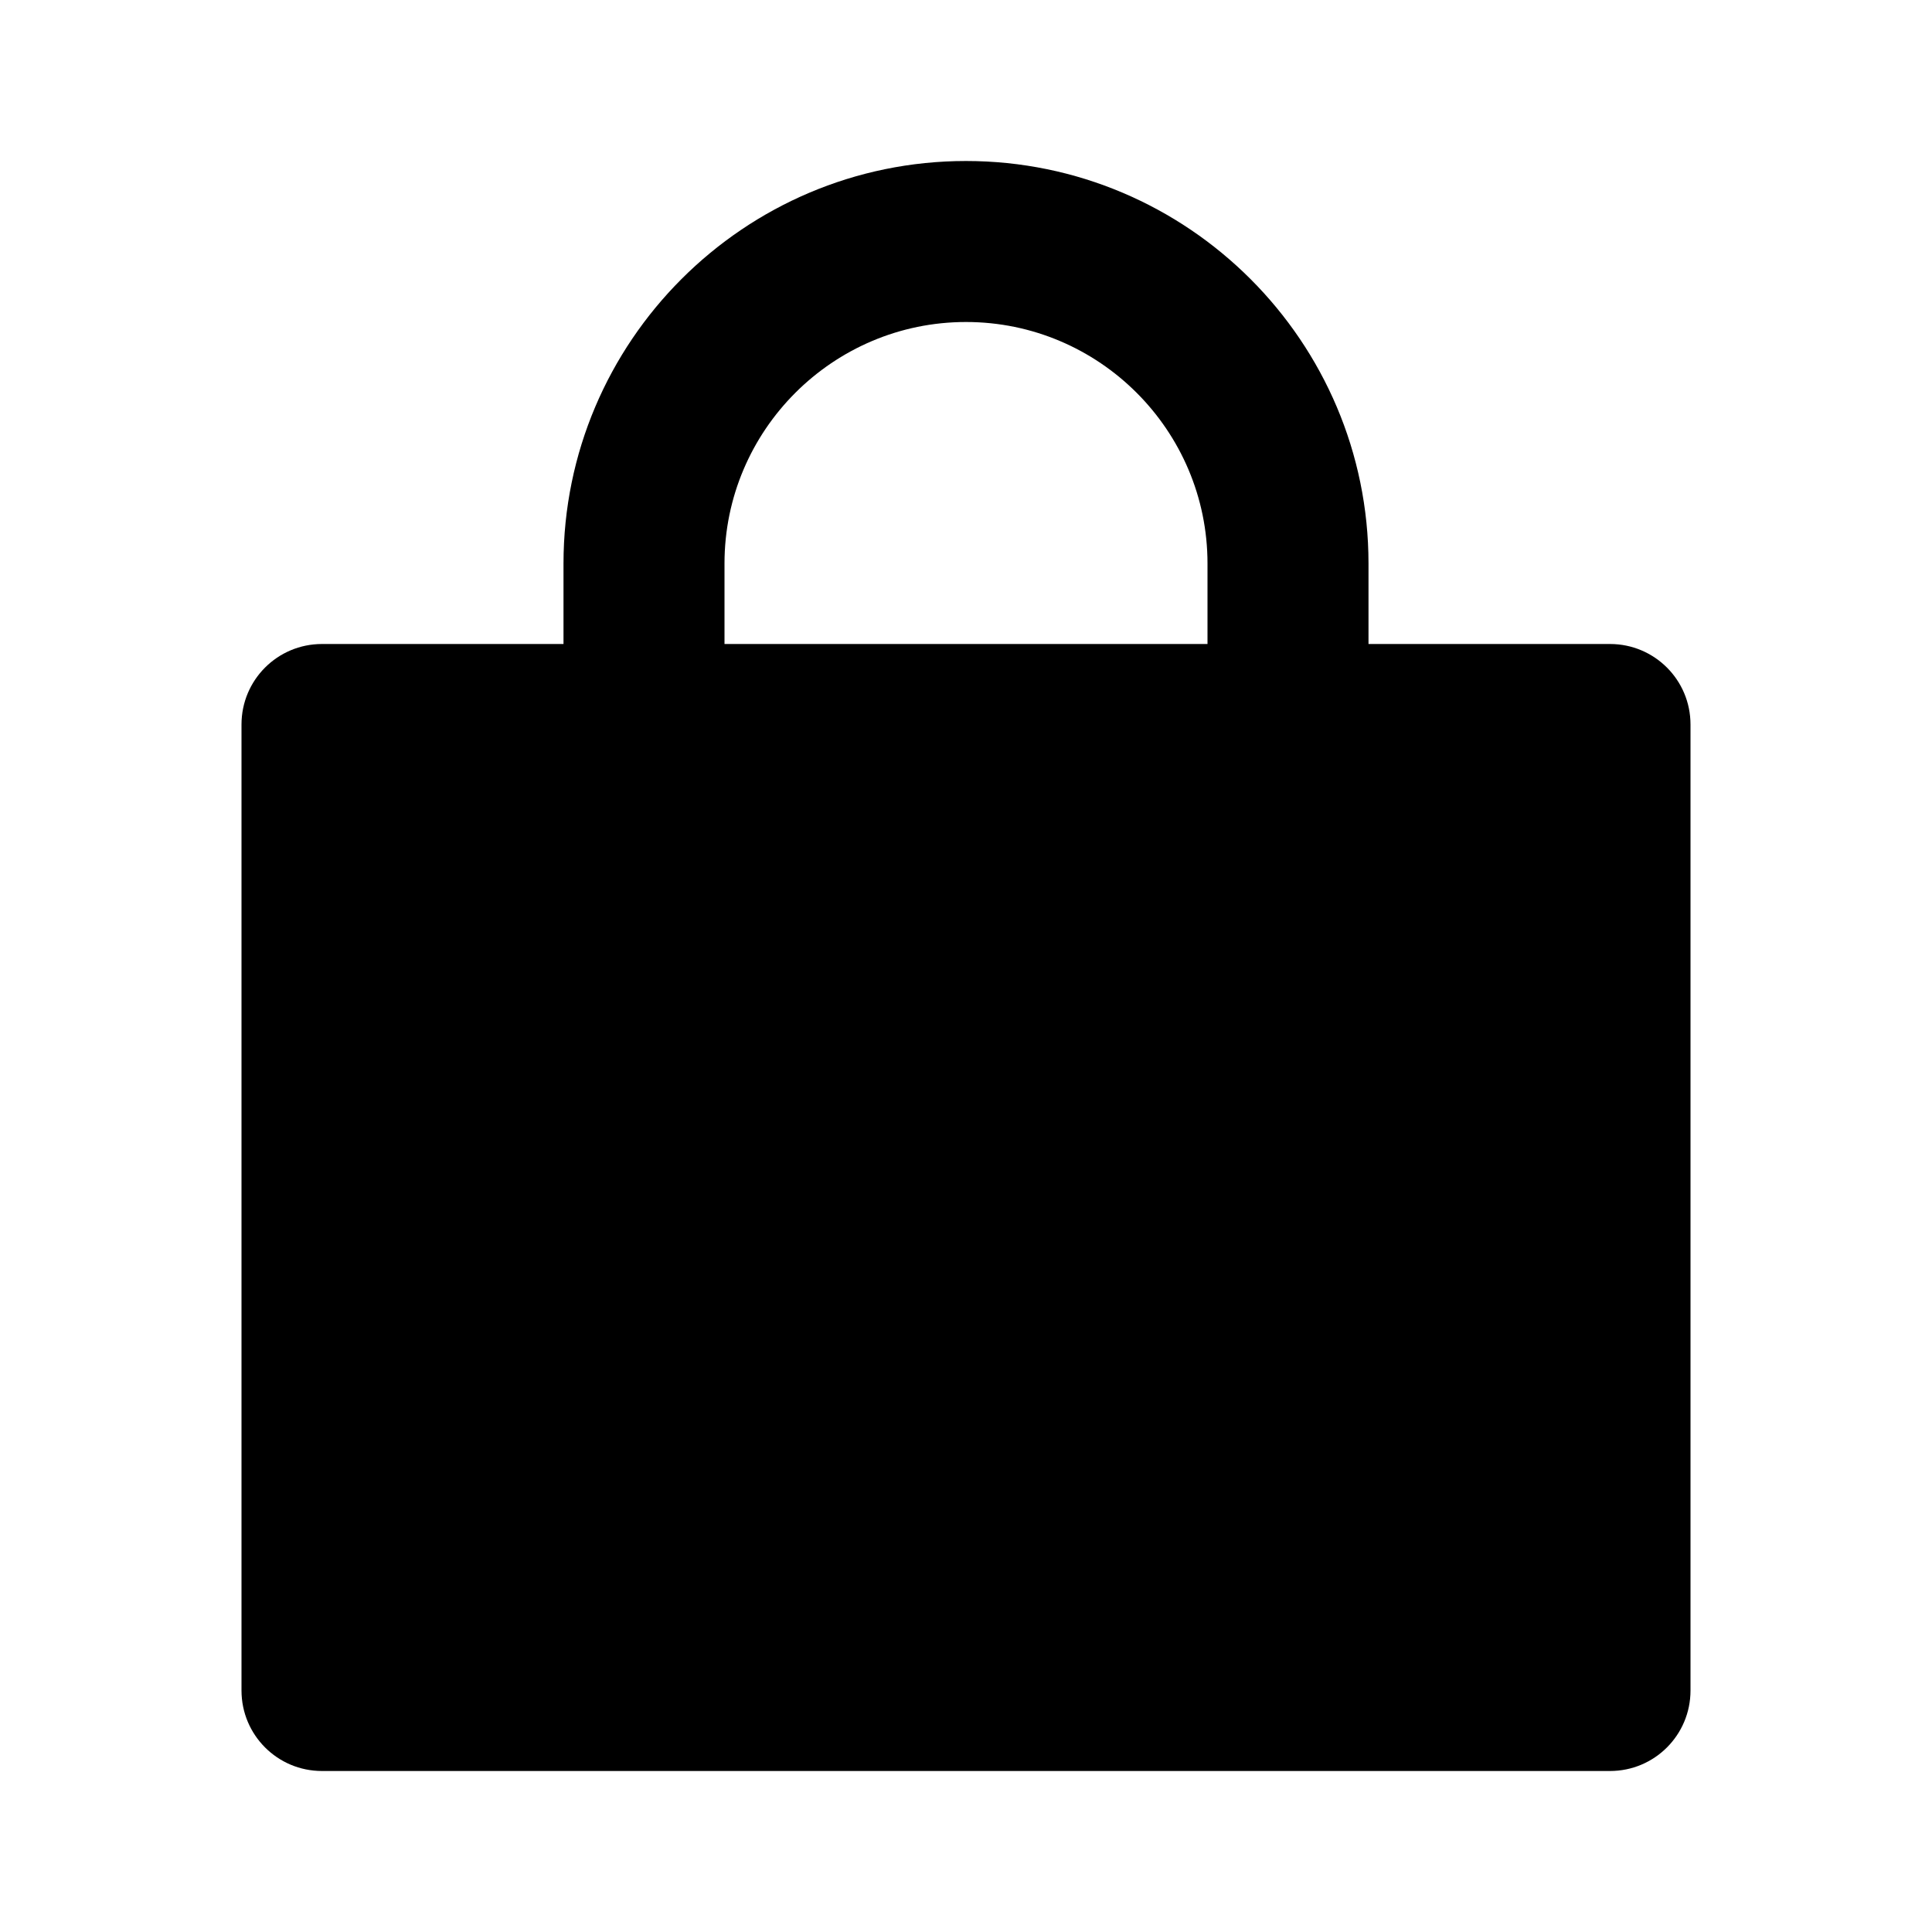
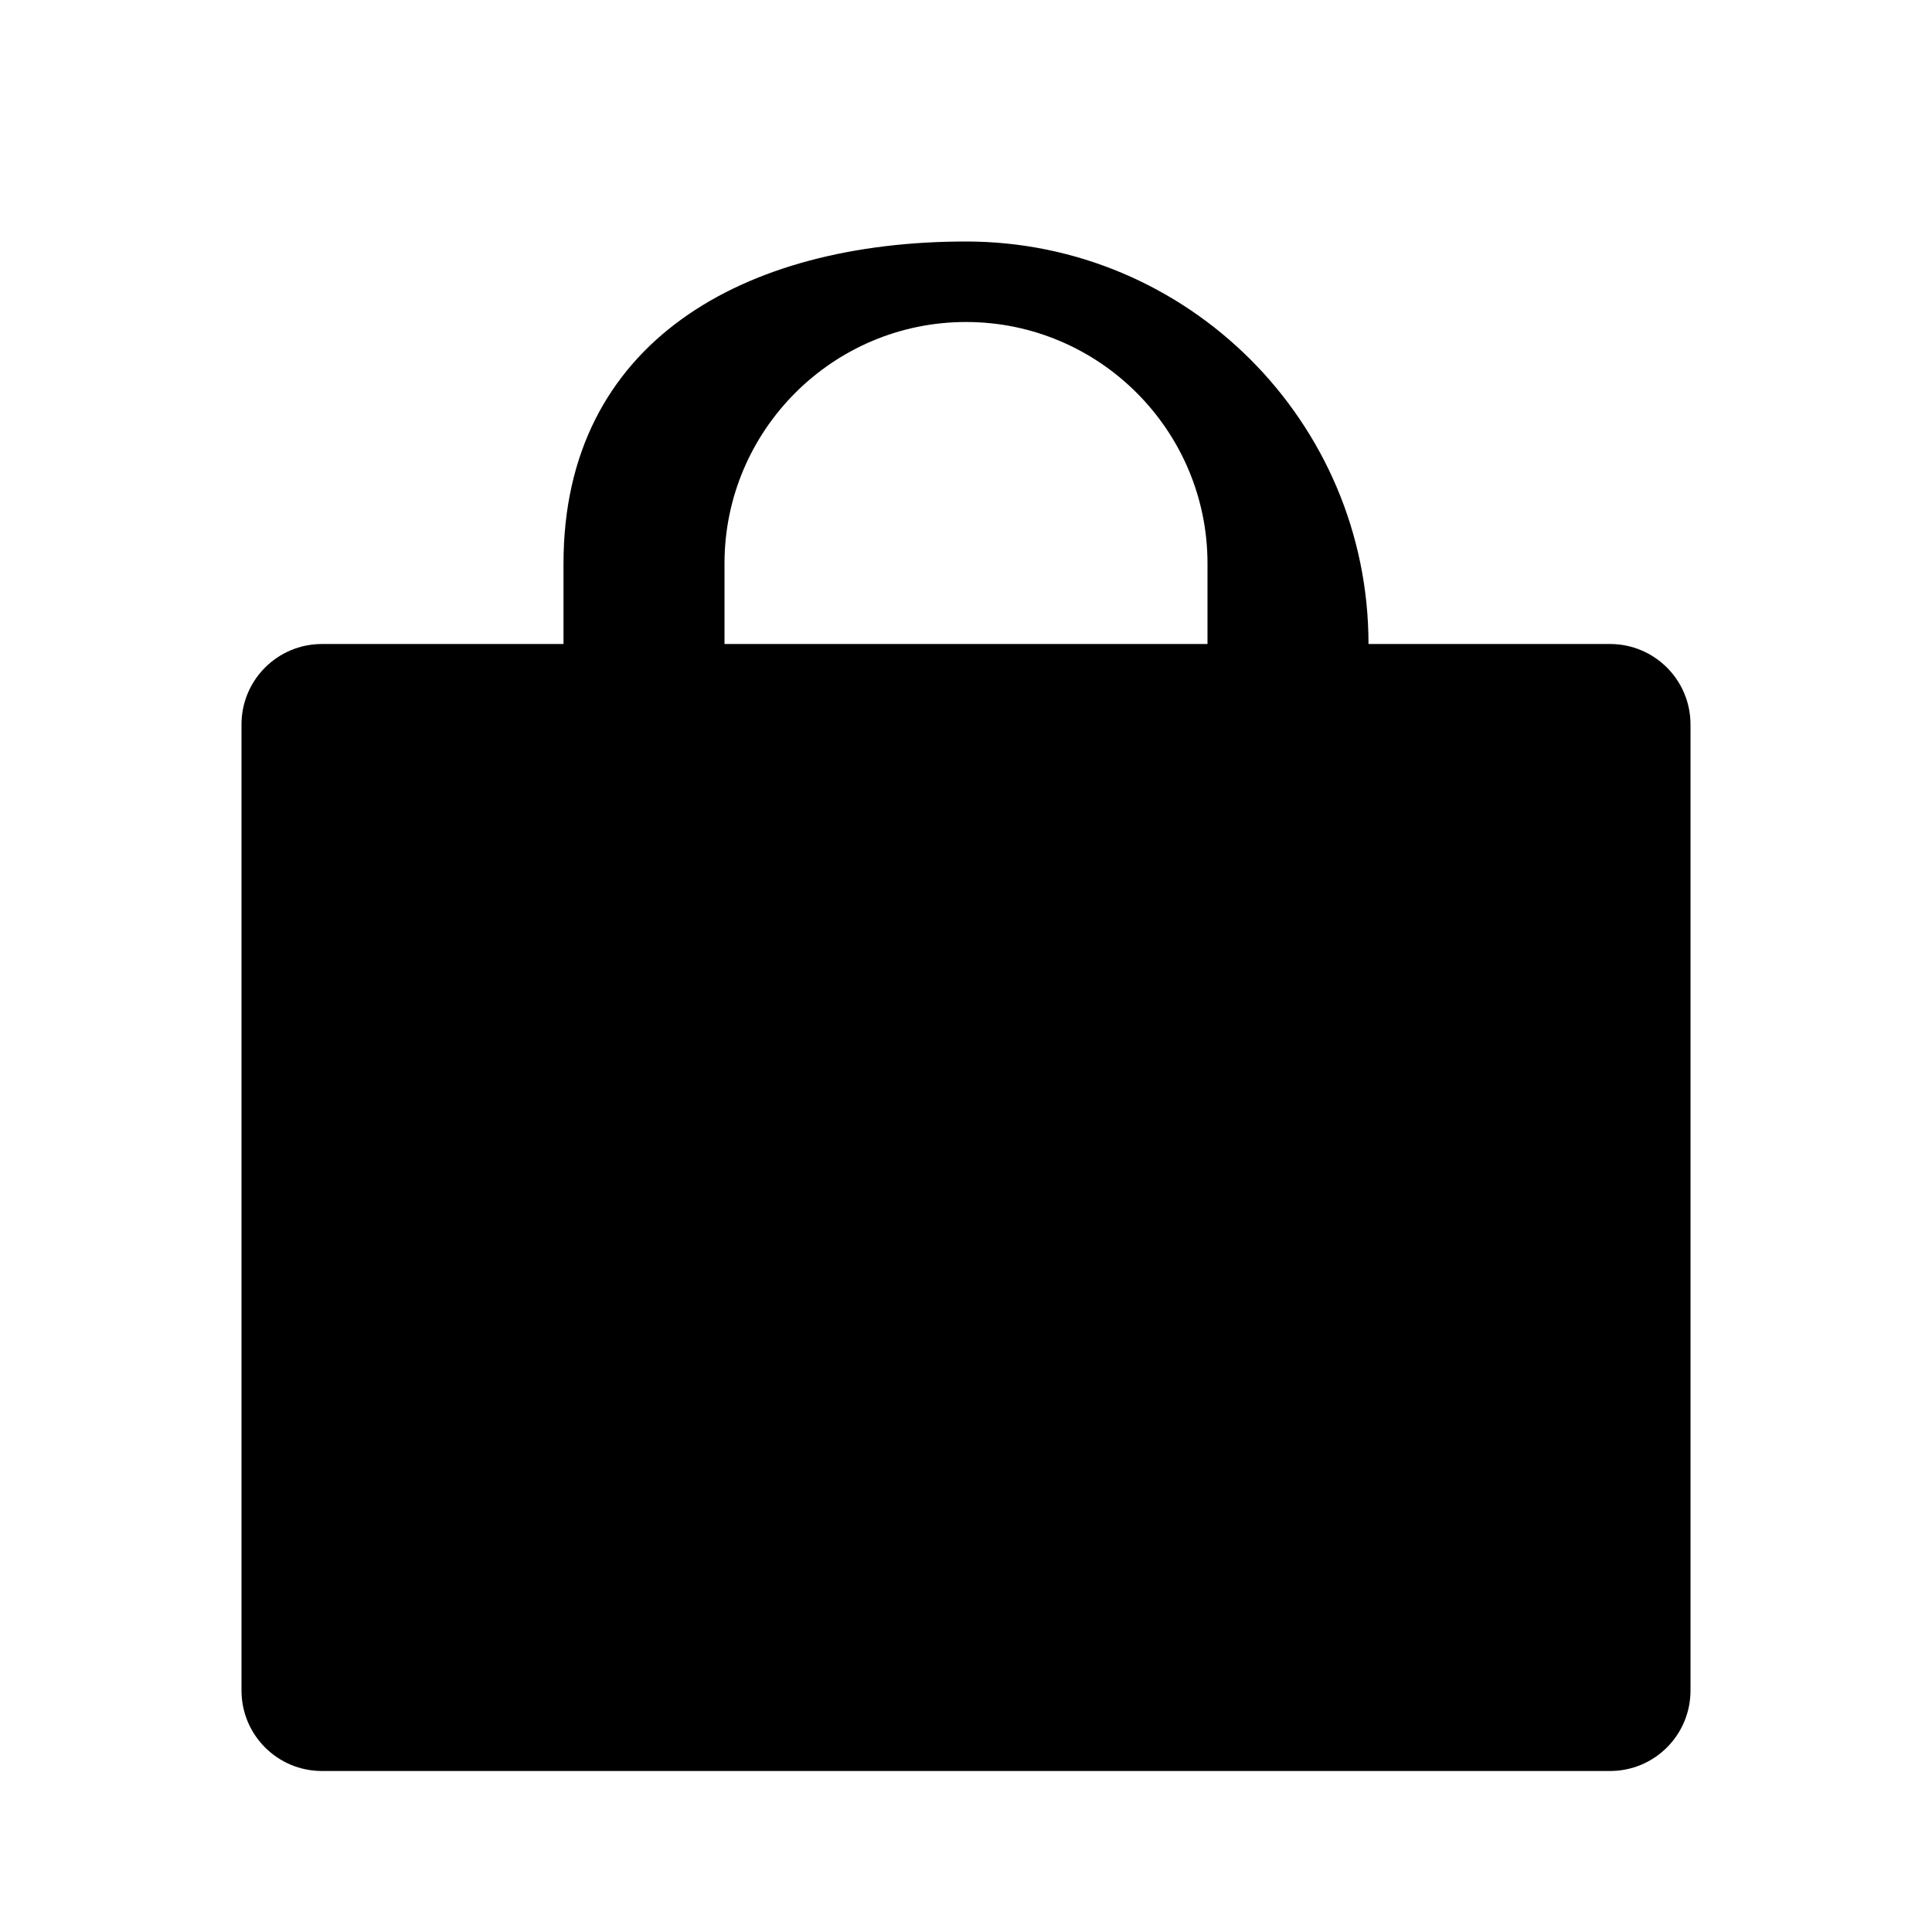
<svg xmlns="http://www.w3.org/2000/svg" width="24" height="24" viewBox="0 0 24 24">
-   <path d="M20,8h-3V7c0-2.757-2.243-5-5-5S7,4.243,7,7v1H4C3.447,8,3,8.447,3,9v12c0,0.553,0.447,1,1,1h16c0.553,0,1-0.447,1-1V9 C21,8.447,20.553,8,20,8z M9,7c0-1.654,1.346-3,3-3s3,1.346,3,3v1H9V7z" />
+   <path d="M20,8h-3c0-2.757-2.243-5-5-5S7,4.243,7,7v1H4C3.447,8,3,8.447,3,9v12c0,0.553,0.447,1,1,1h16c0.553,0,1-0.447,1-1V9 C21,8.447,20.553,8,20,8z M9,7c0-1.654,1.346-3,3-3s3,1.346,3,3v1H9V7z" />
</svg>